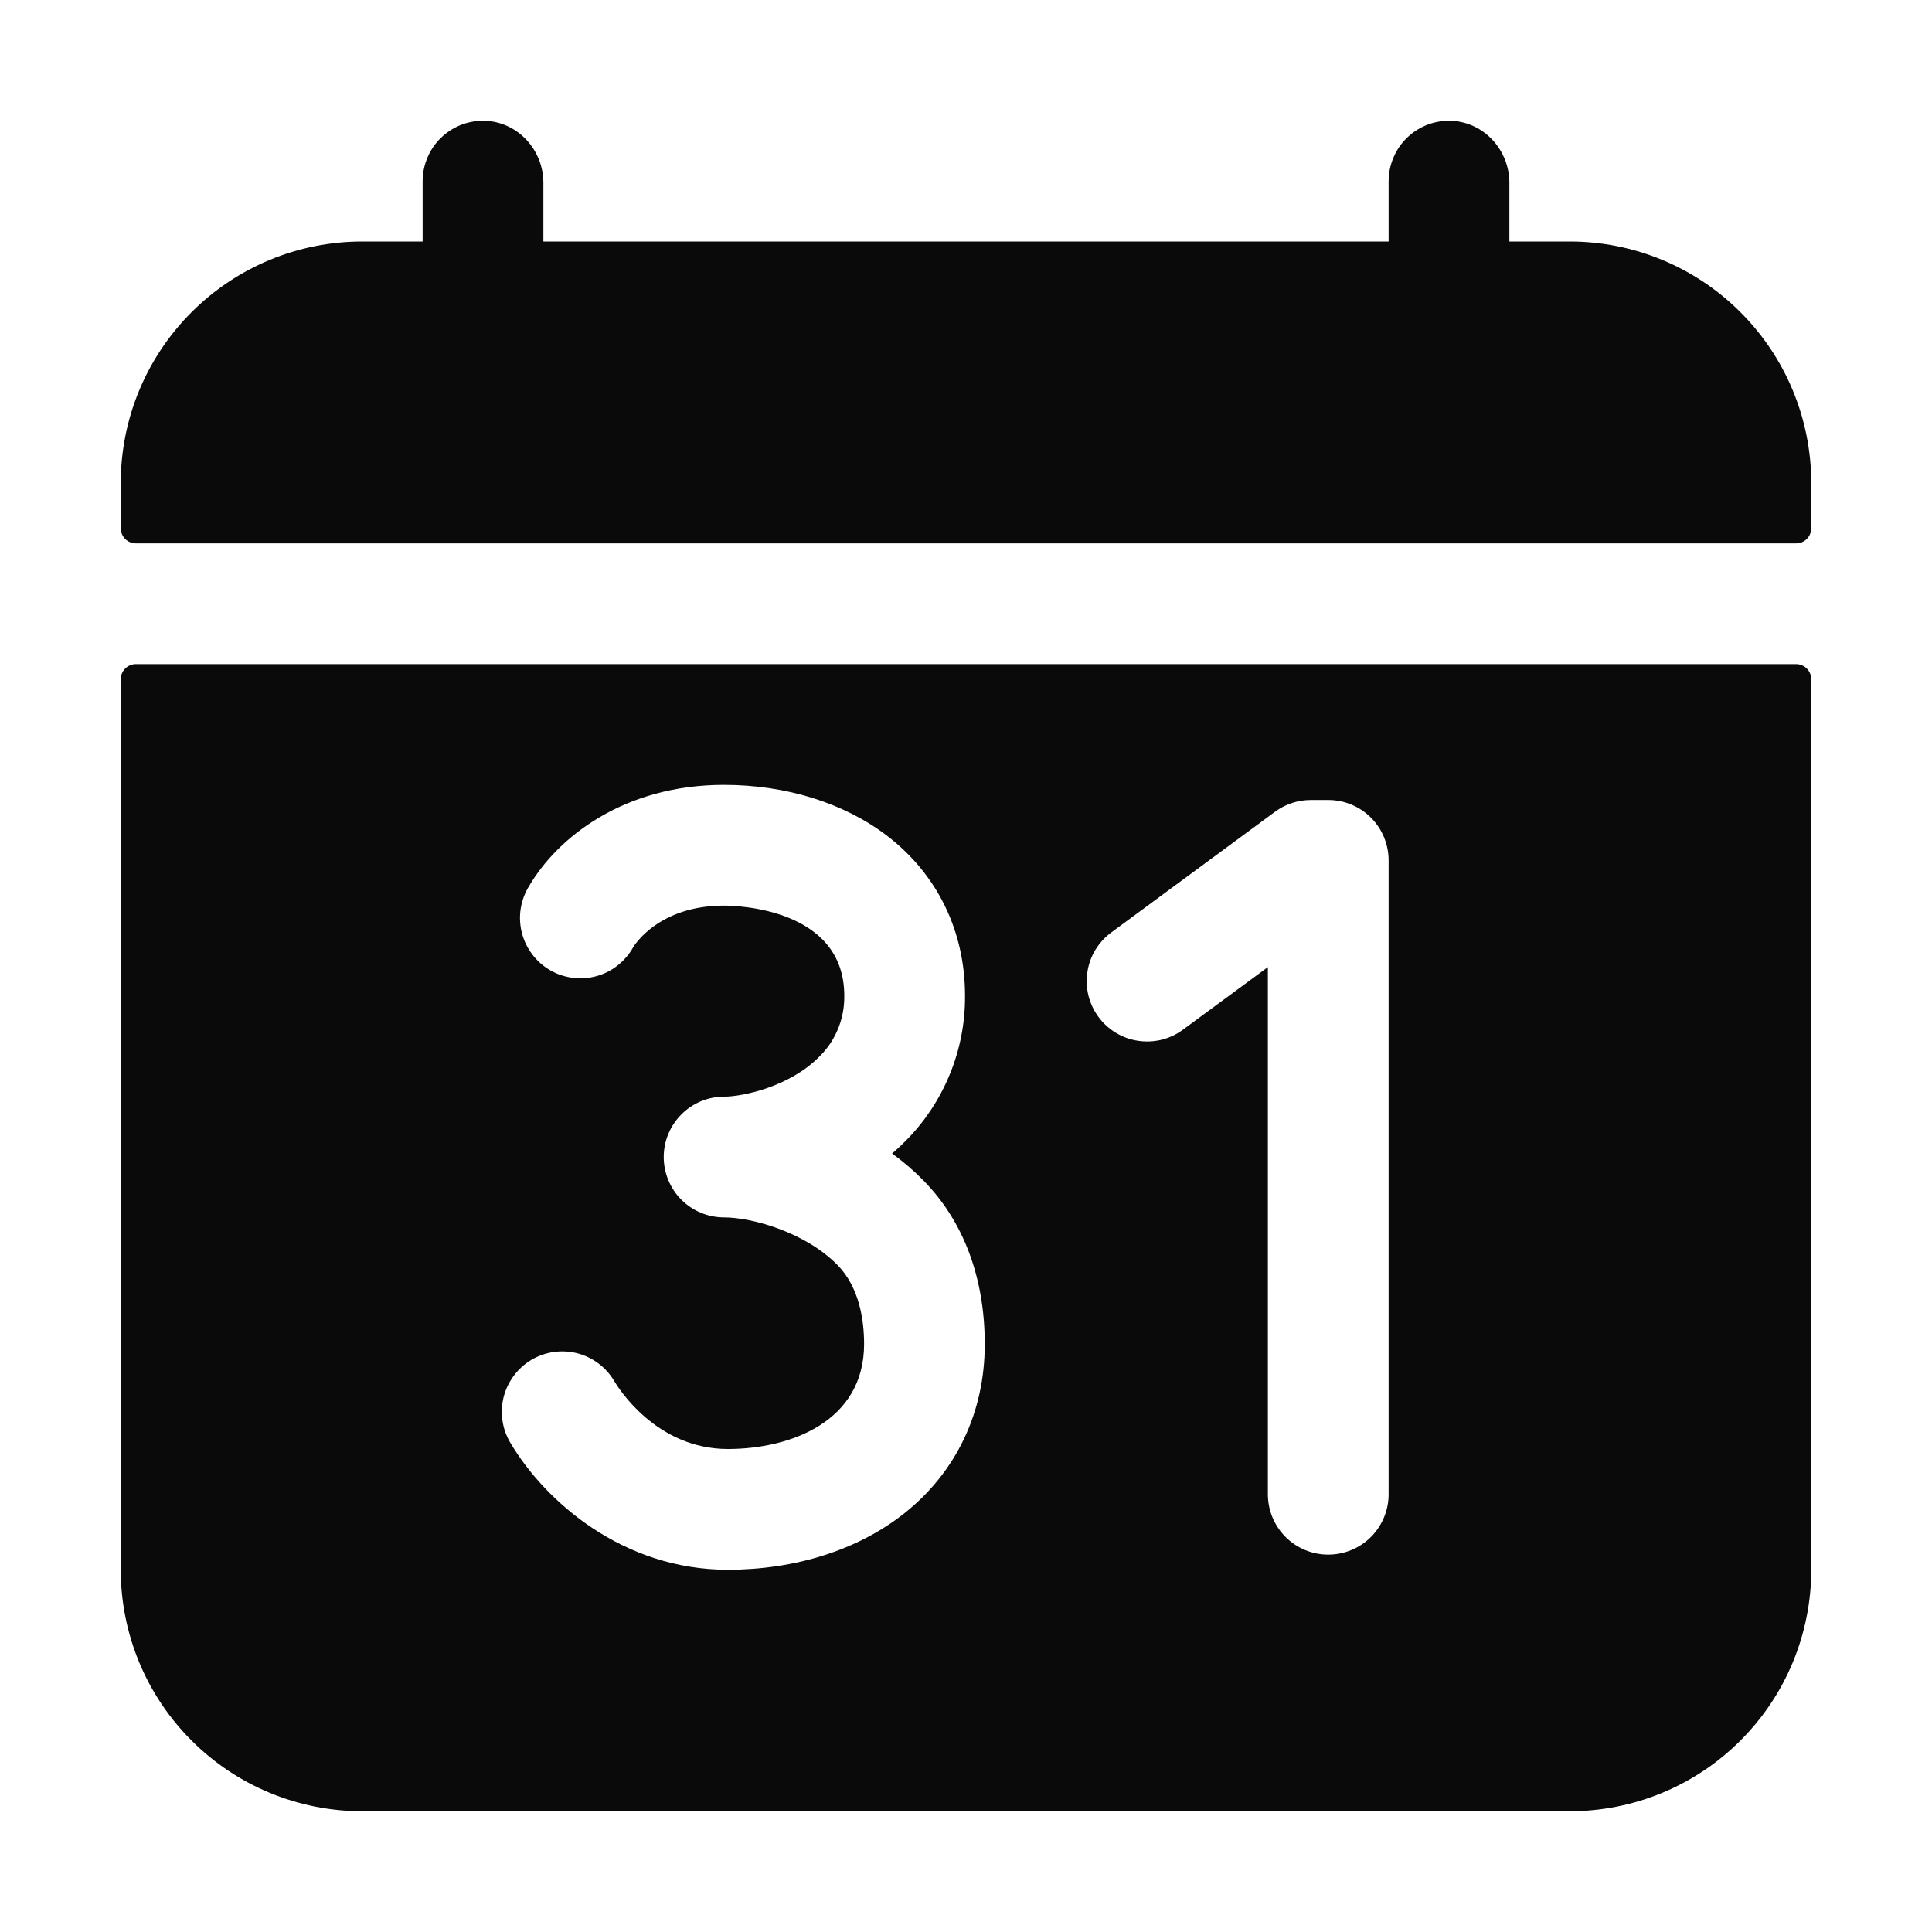
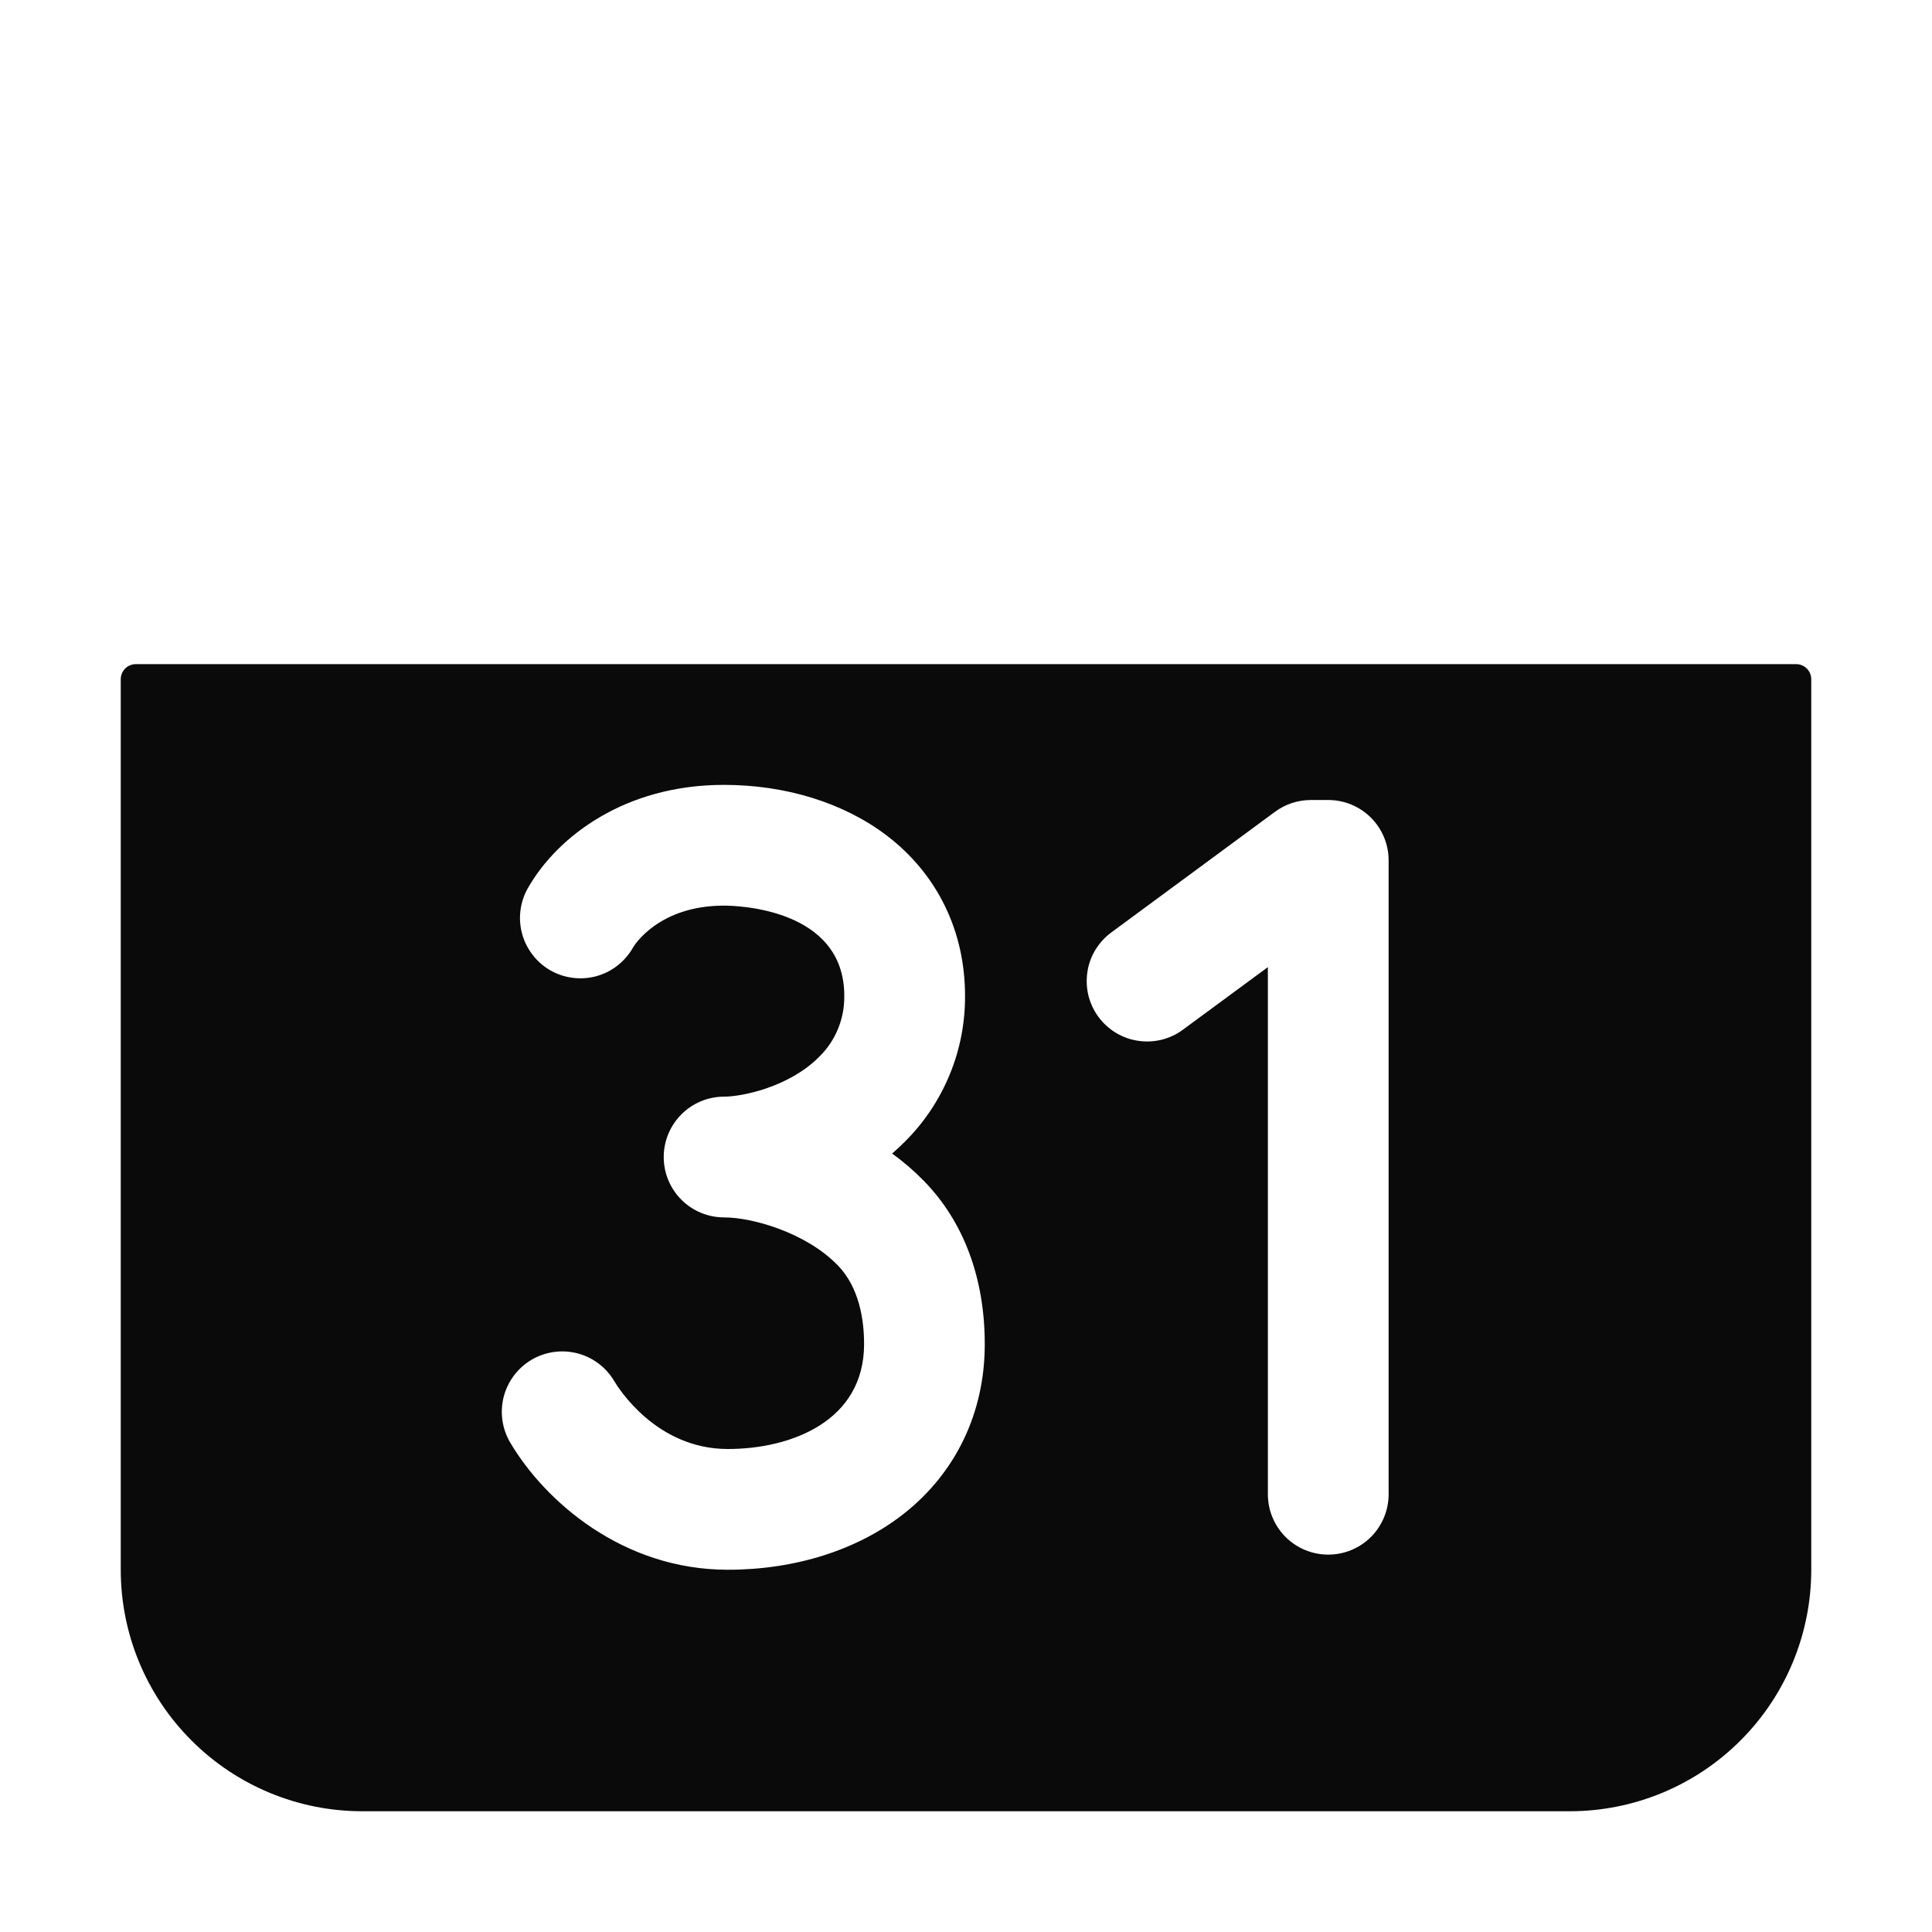
<svg xmlns="http://www.w3.org/2000/svg" width="24" height="24" viewBox="0 0 24 24" fill="none">
-   <path d="M19.5 3H18.75V2.271C18.75 1.868 18.44 1.521 18.036 1.501C17.935 1.496 17.833 1.512 17.738 1.547C17.643 1.583 17.556 1.637 17.483 1.707C17.409 1.777 17.351 1.861 17.311 1.955C17.271 2.048 17.25 2.149 17.25 2.25V3H6.75V2.271C6.75 1.868 6.44 1.521 6.036 1.501C5.935 1.496 5.833 1.512 5.738 1.547C5.643 1.583 5.556 1.637 5.483 1.707C5.409 1.777 5.351 1.861 5.311 1.955C5.271 2.048 5.25 2.149 5.25 2.25V3H4.5C3.704 3 2.941 3.316 2.379 3.879C1.816 4.441 1.5 5.204 1.5 6V6.563C1.5 6.612 1.52 6.66 1.555 6.695C1.59 6.73 1.638 6.75 1.688 6.75H22.312C22.362 6.75 22.41 6.73 22.445 6.695C22.48 6.66 22.5 6.612 22.5 6.563V6C22.5 5.204 22.184 4.441 21.621 3.879C21.059 3.316 20.296 3 19.5 3Z" fill="#0A0A0A" />
  <path d="M22.312 8.25H1.688C1.638 8.25 1.59 8.27 1.555 8.305C1.52 8.34 1.5 8.388 1.5 8.438V19.5C1.5 20.296 1.816 21.059 2.379 21.621C2.941 22.184 3.704 22.5 4.5 22.5H19.5C20.296 22.5 21.059 22.184 21.621 21.621C22.184 21.059 22.5 20.296 22.5 19.5V8.438C22.5 8.388 22.48 8.34 22.445 8.305C22.41 8.27 22.362 8.25 22.312 8.25ZM11.23 18.802C10.66 19.252 9.883 19.5 9.041 19.5C7.735 19.5 6.769 18.649 6.338 17.92C6.237 17.749 6.208 17.544 6.257 17.352C6.307 17.159 6.431 16.994 6.602 16.892C6.774 16.791 6.978 16.762 7.171 16.811C7.364 16.861 7.529 16.985 7.63 17.156C7.681 17.242 8.153 18 9.041 18C9.822 18 10.734 17.658 10.734 16.696C10.734 16.403 10.677 15.995 10.406 15.717C10.006 15.307 9.34 15.123 8.995 15.123C8.796 15.123 8.605 15.044 8.465 14.904C8.324 14.763 8.245 14.572 8.245 14.373C8.245 14.174 8.324 13.984 8.465 13.843C8.605 13.702 8.796 13.623 8.995 13.623C9.222 13.623 9.811 13.501 10.18 13.124C10.28 13.026 10.358 12.909 10.411 12.779C10.464 12.649 10.49 12.51 10.488 12.37C10.488 11.281 9.146 11.25 8.993 11.25C8.18 11.25 7.877 11.747 7.865 11.768C7.816 11.856 7.75 11.932 7.671 11.994C7.593 12.056 7.502 12.101 7.406 12.127C7.309 12.153 7.208 12.16 7.109 12.146C7.01 12.133 6.915 12.1 6.828 12.049C6.742 11.998 6.667 11.931 6.608 11.85C6.548 11.77 6.505 11.679 6.481 11.581C6.457 11.484 6.453 11.383 6.469 11.284C6.485 11.186 6.52 11.091 6.573 11.006C6.931 10.397 7.755 9.75 8.993 9.75C9.764 9.75 10.482 9.974 11.015 10.379C11.642 10.857 11.988 11.564 11.988 12.37C11.99 12.705 11.926 13.036 11.799 13.345C11.672 13.655 11.486 13.936 11.25 14.173C11.196 14.228 11.139 14.28 11.082 14.33C11.223 14.431 11.355 14.545 11.476 14.669C11.971 15.175 12.233 15.876 12.233 16.696C12.234 17.543 11.878 18.29 11.23 18.802ZM17.25 18.562C17.25 18.761 17.171 18.952 17.03 19.093C16.89 19.233 16.699 19.312 16.5 19.312C16.301 19.312 16.11 19.233 15.97 19.093C15.829 18.952 15.75 18.761 15.75 18.562V12.014L14.695 12.791C14.616 12.85 14.525 12.892 14.43 12.916C14.334 12.939 14.235 12.944 14.137 12.929C14.04 12.915 13.947 12.881 13.862 12.83C13.778 12.779 13.704 12.712 13.646 12.633C13.587 12.553 13.545 12.463 13.521 12.368C13.498 12.272 13.493 12.173 13.508 12.075C13.522 11.978 13.556 11.884 13.607 11.8C13.658 11.716 13.725 11.642 13.804 11.584L15.839 10.084C15.968 9.989 16.124 9.938 16.284 9.938H16.5C16.699 9.938 16.89 10.017 17.03 10.157C17.171 10.298 17.25 10.489 17.25 10.688V18.562Z" fill="#0A0A0A" />
</svg>